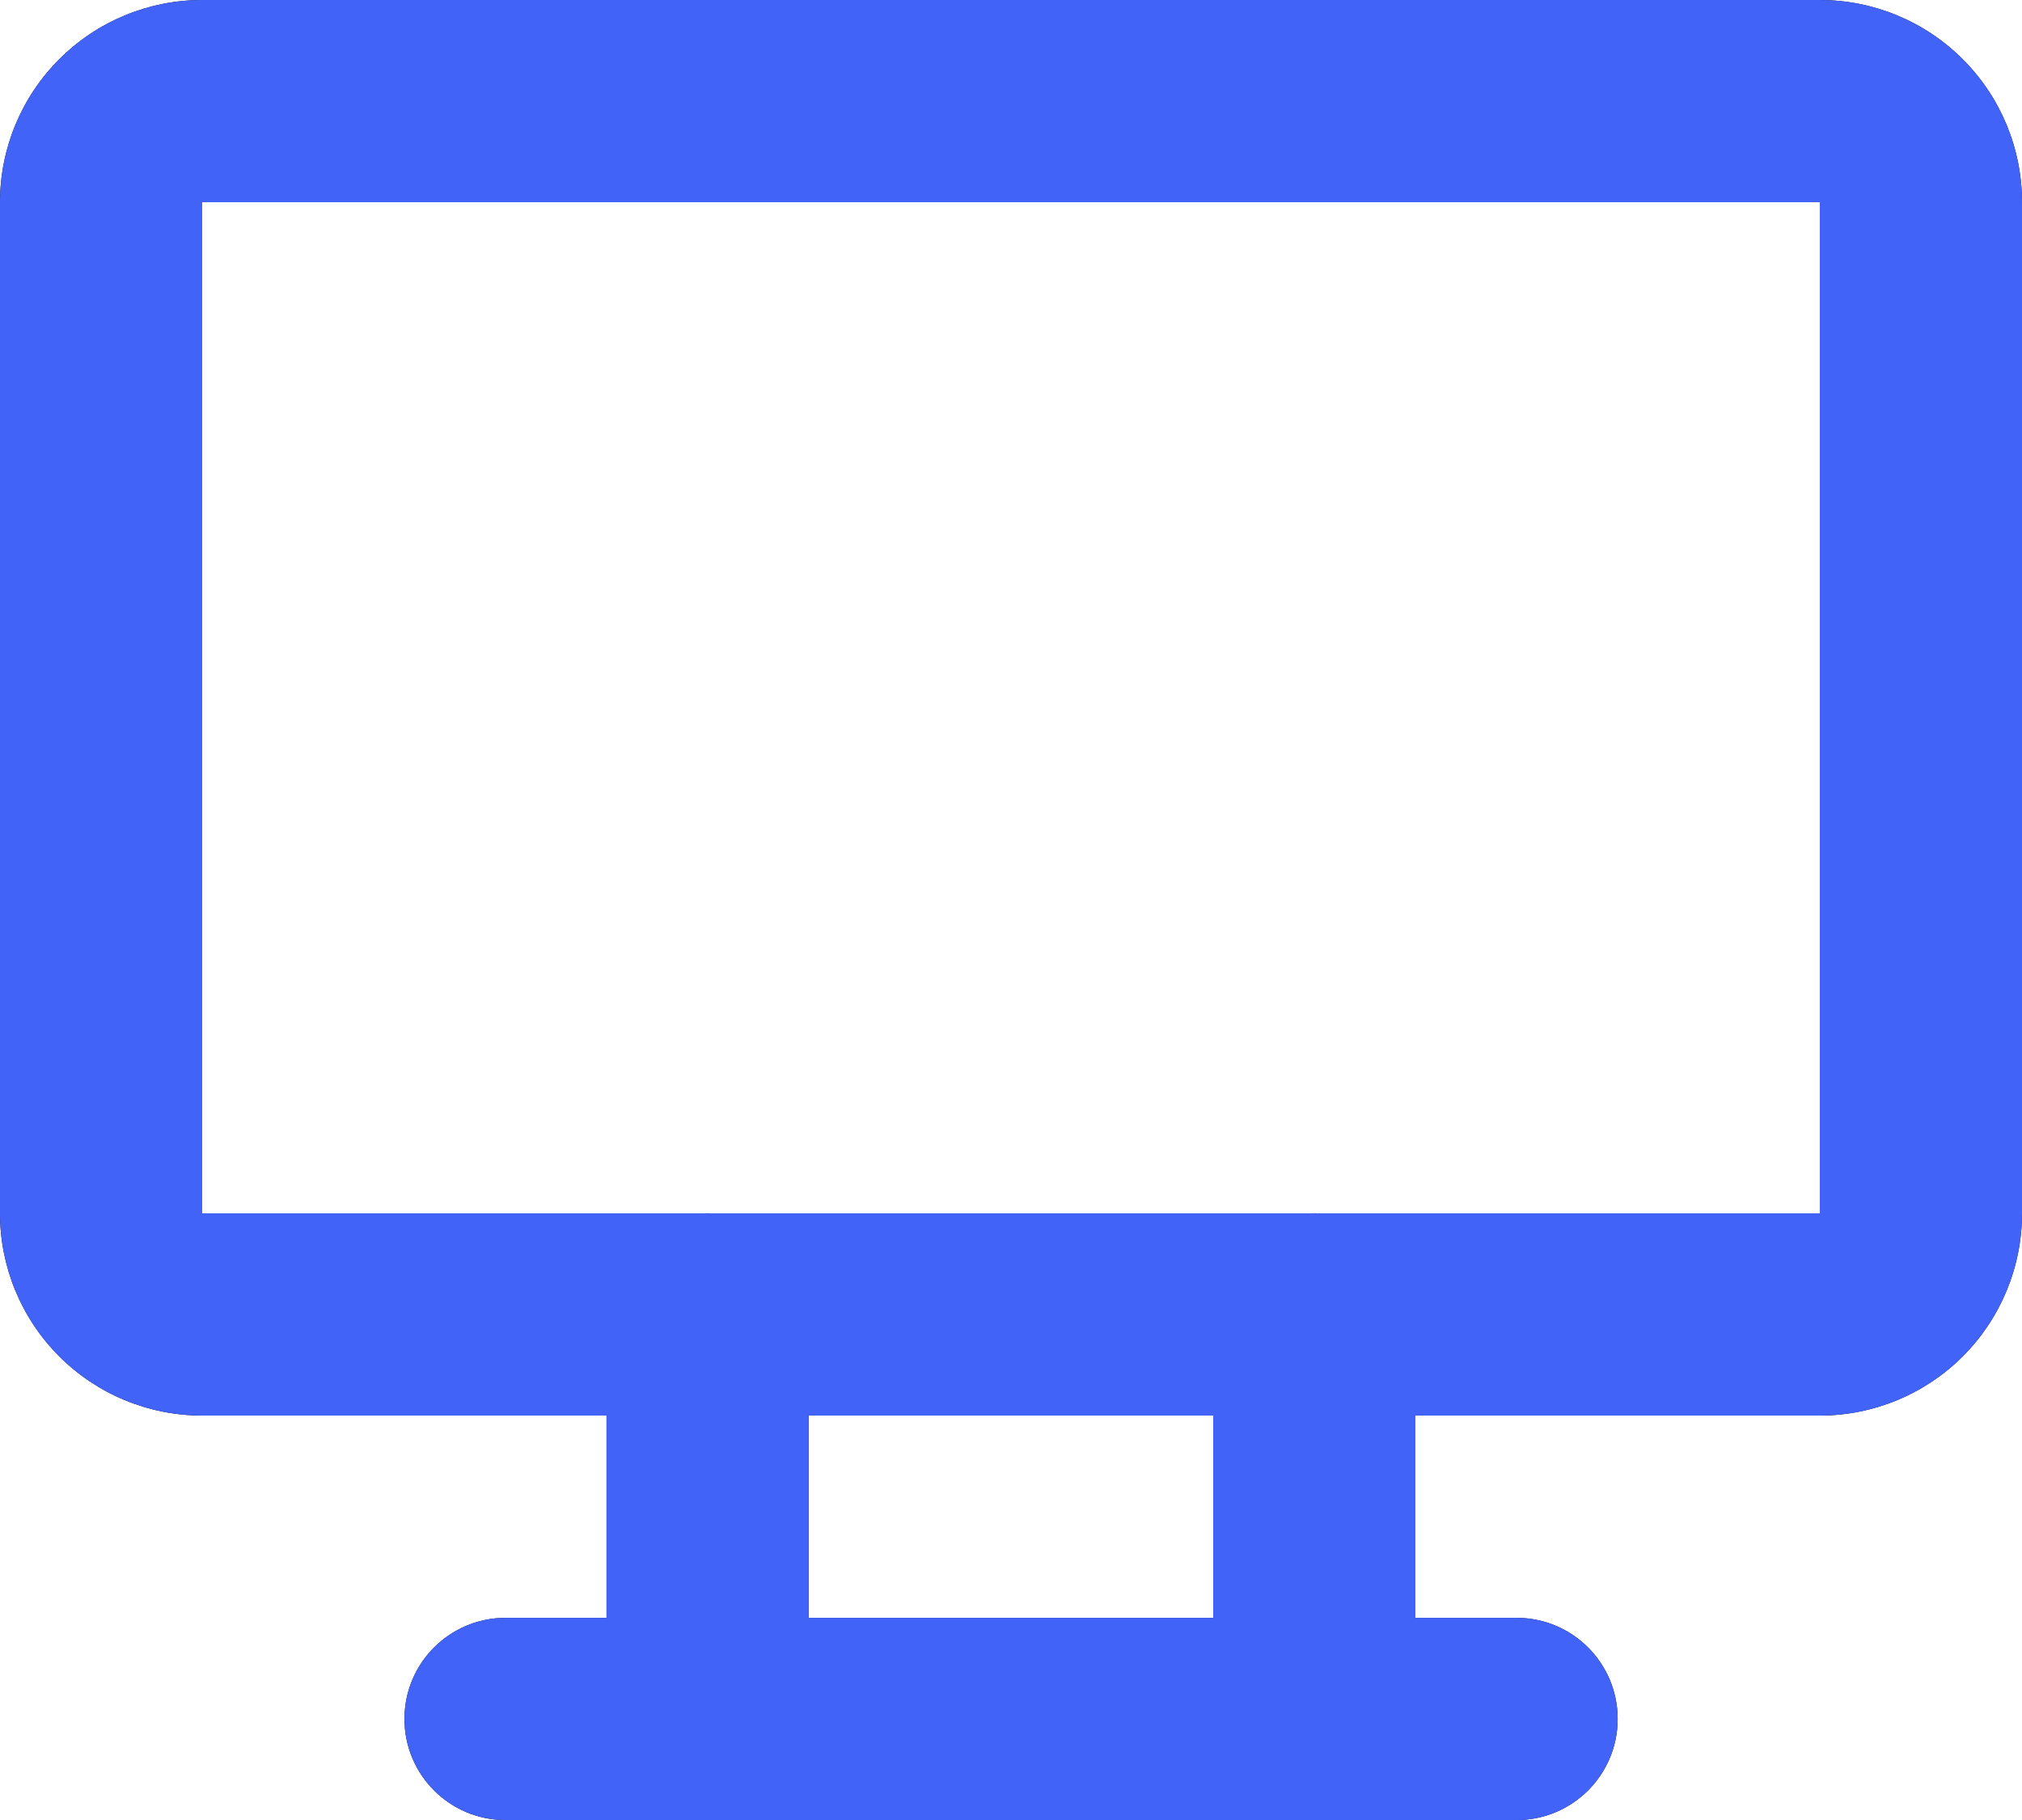
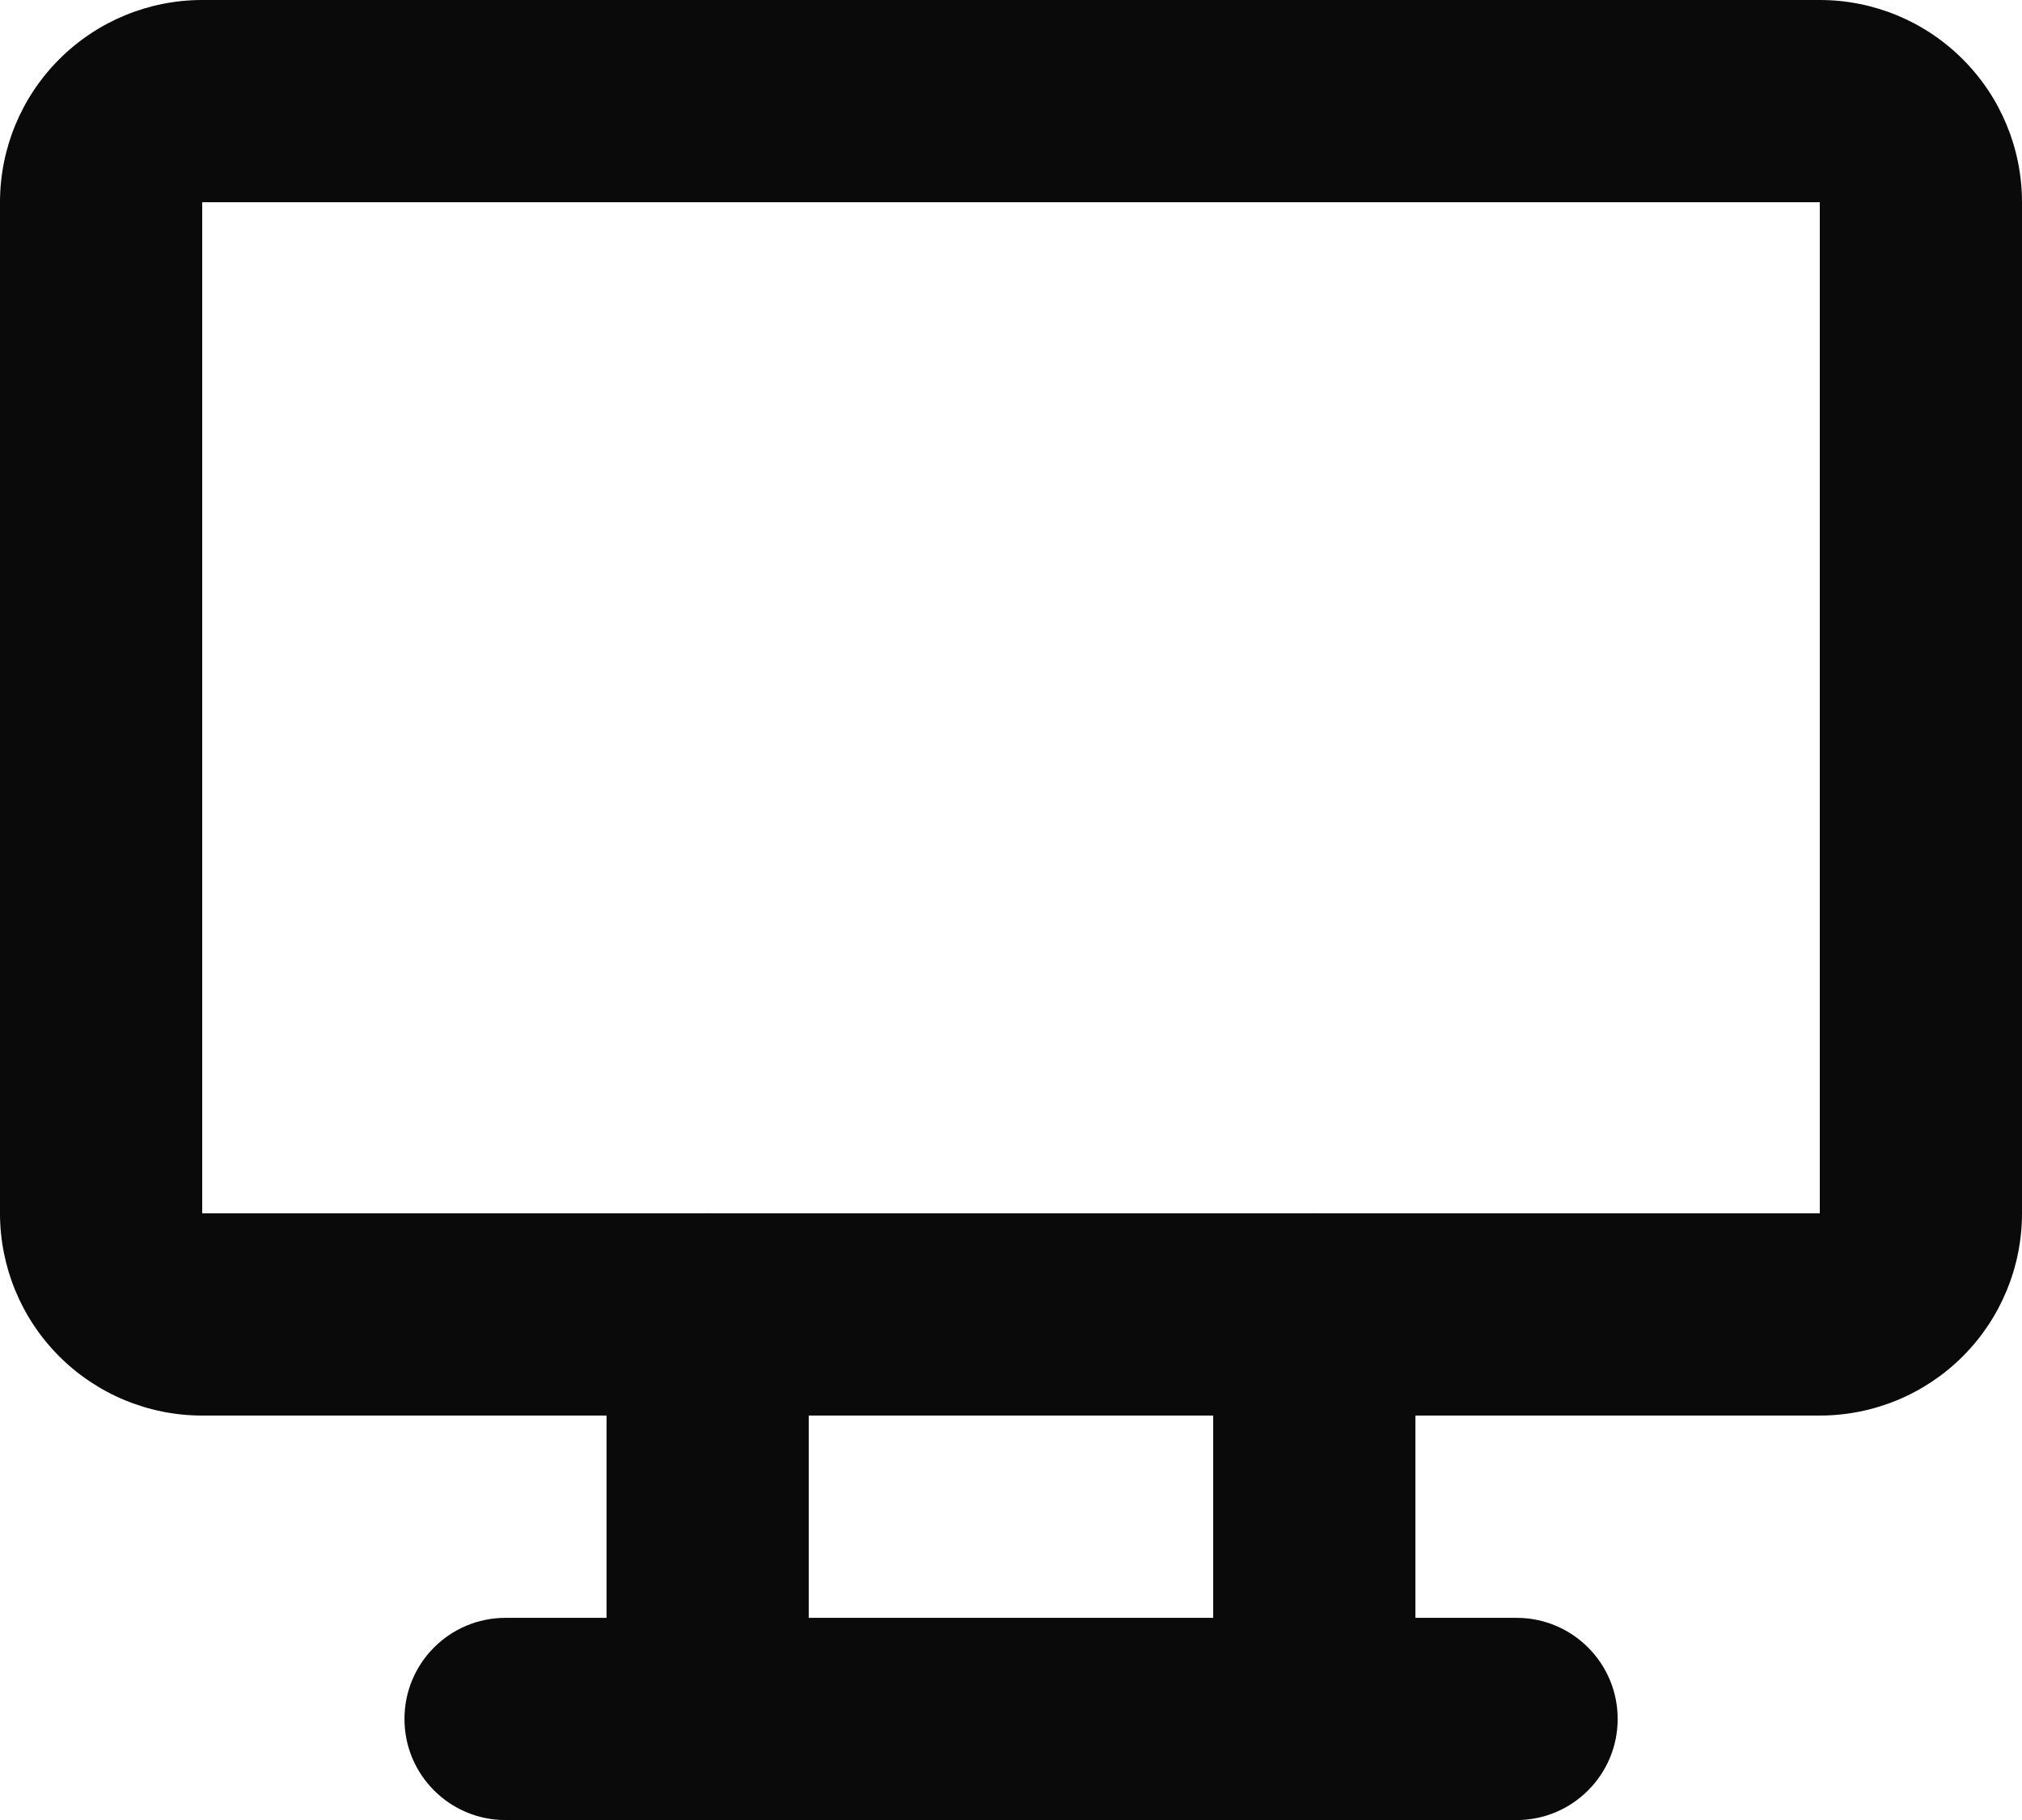
<svg xmlns="http://www.w3.org/2000/svg" width="30" height="27" viewBox="0 0 30 27" fill="none">
  <path fill-rule="evenodd" clip-rule="evenodd" d="M3 0C2.204 0 1.441 0.316 0.879 0.879C0.316 1.441 0 2.204 0 3V18C0 18.796 0.316 19.559 0.879 20.122C1.441 20.684 2.204 21 3 21H8.999V24.001H7.501C6.672 24.001 6.001 24.672 6.001 25.501C6.001 26.329 6.672 27.001 7.501 27.001H22.501C23.329 27.001 24.001 26.329 24.001 25.501C24.001 24.672 23.329 24.001 22.501 24.001H21V21H27C27.796 21 28.559 20.684 29.121 20.122C29.684 19.559 30 18.796 30 18V3C30 2.204 29.684 1.441 29.121 0.879C28.559 0.316 27.796 0 27 0H3ZM19.562 18C19.541 18 19.52 17.999 19.5 17.999C19.479 17.999 19.458 18 19.438 18H10.561C10.541 18 10.52 17.999 10.499 17.999C10.479 17.999 10.458 18 10.437 18H3V3L27 3V18H19.562ZM18 21V24.001H11.999V21H18Z" fill="#0A0A0A" />
-   <path fill-rule="evenodd" clip-rule="evenodd" d="M3 0C2.204 0 1.441 0.316 0.879 0.879C0.316 1.441 0 2.204 0 3V18C0 18.796 0.316 19.559 0.879 20.122C1.441 20.684 2.204 21 3 21H8.999V24.001H7.501C6.672 24.001 6.001 24.672 6.001 25.501C6.001 26.329 6.672 27.001 7.501 27.001H22.501C23.329 27.001 24.001 26.329 24.001 25.501C24.001 24.672 23.329 24.001 22.501 24.001H21V21H27C27.796 21 28.559 20.684 29.121 20.122C29.684 19.559 30 18.796 30 18V3C30 2.204 29.684 1.441 29.121 0.879C28.559 0.316 27.796 0 27 0H3ZM19.562 18C19.541 18 19.52 17.999 19.5 17.999C19.479 17.999 19.458 18 19.438 18H10.561C10.541 18 10.52 17.999 10.499 17.999C10.479 17.999 10.458 18 10.437 18H3V3L27 3V18H19.562ZM18 21V24.001H11.999V21H18Z" fill="#4263F8" />
</svg>